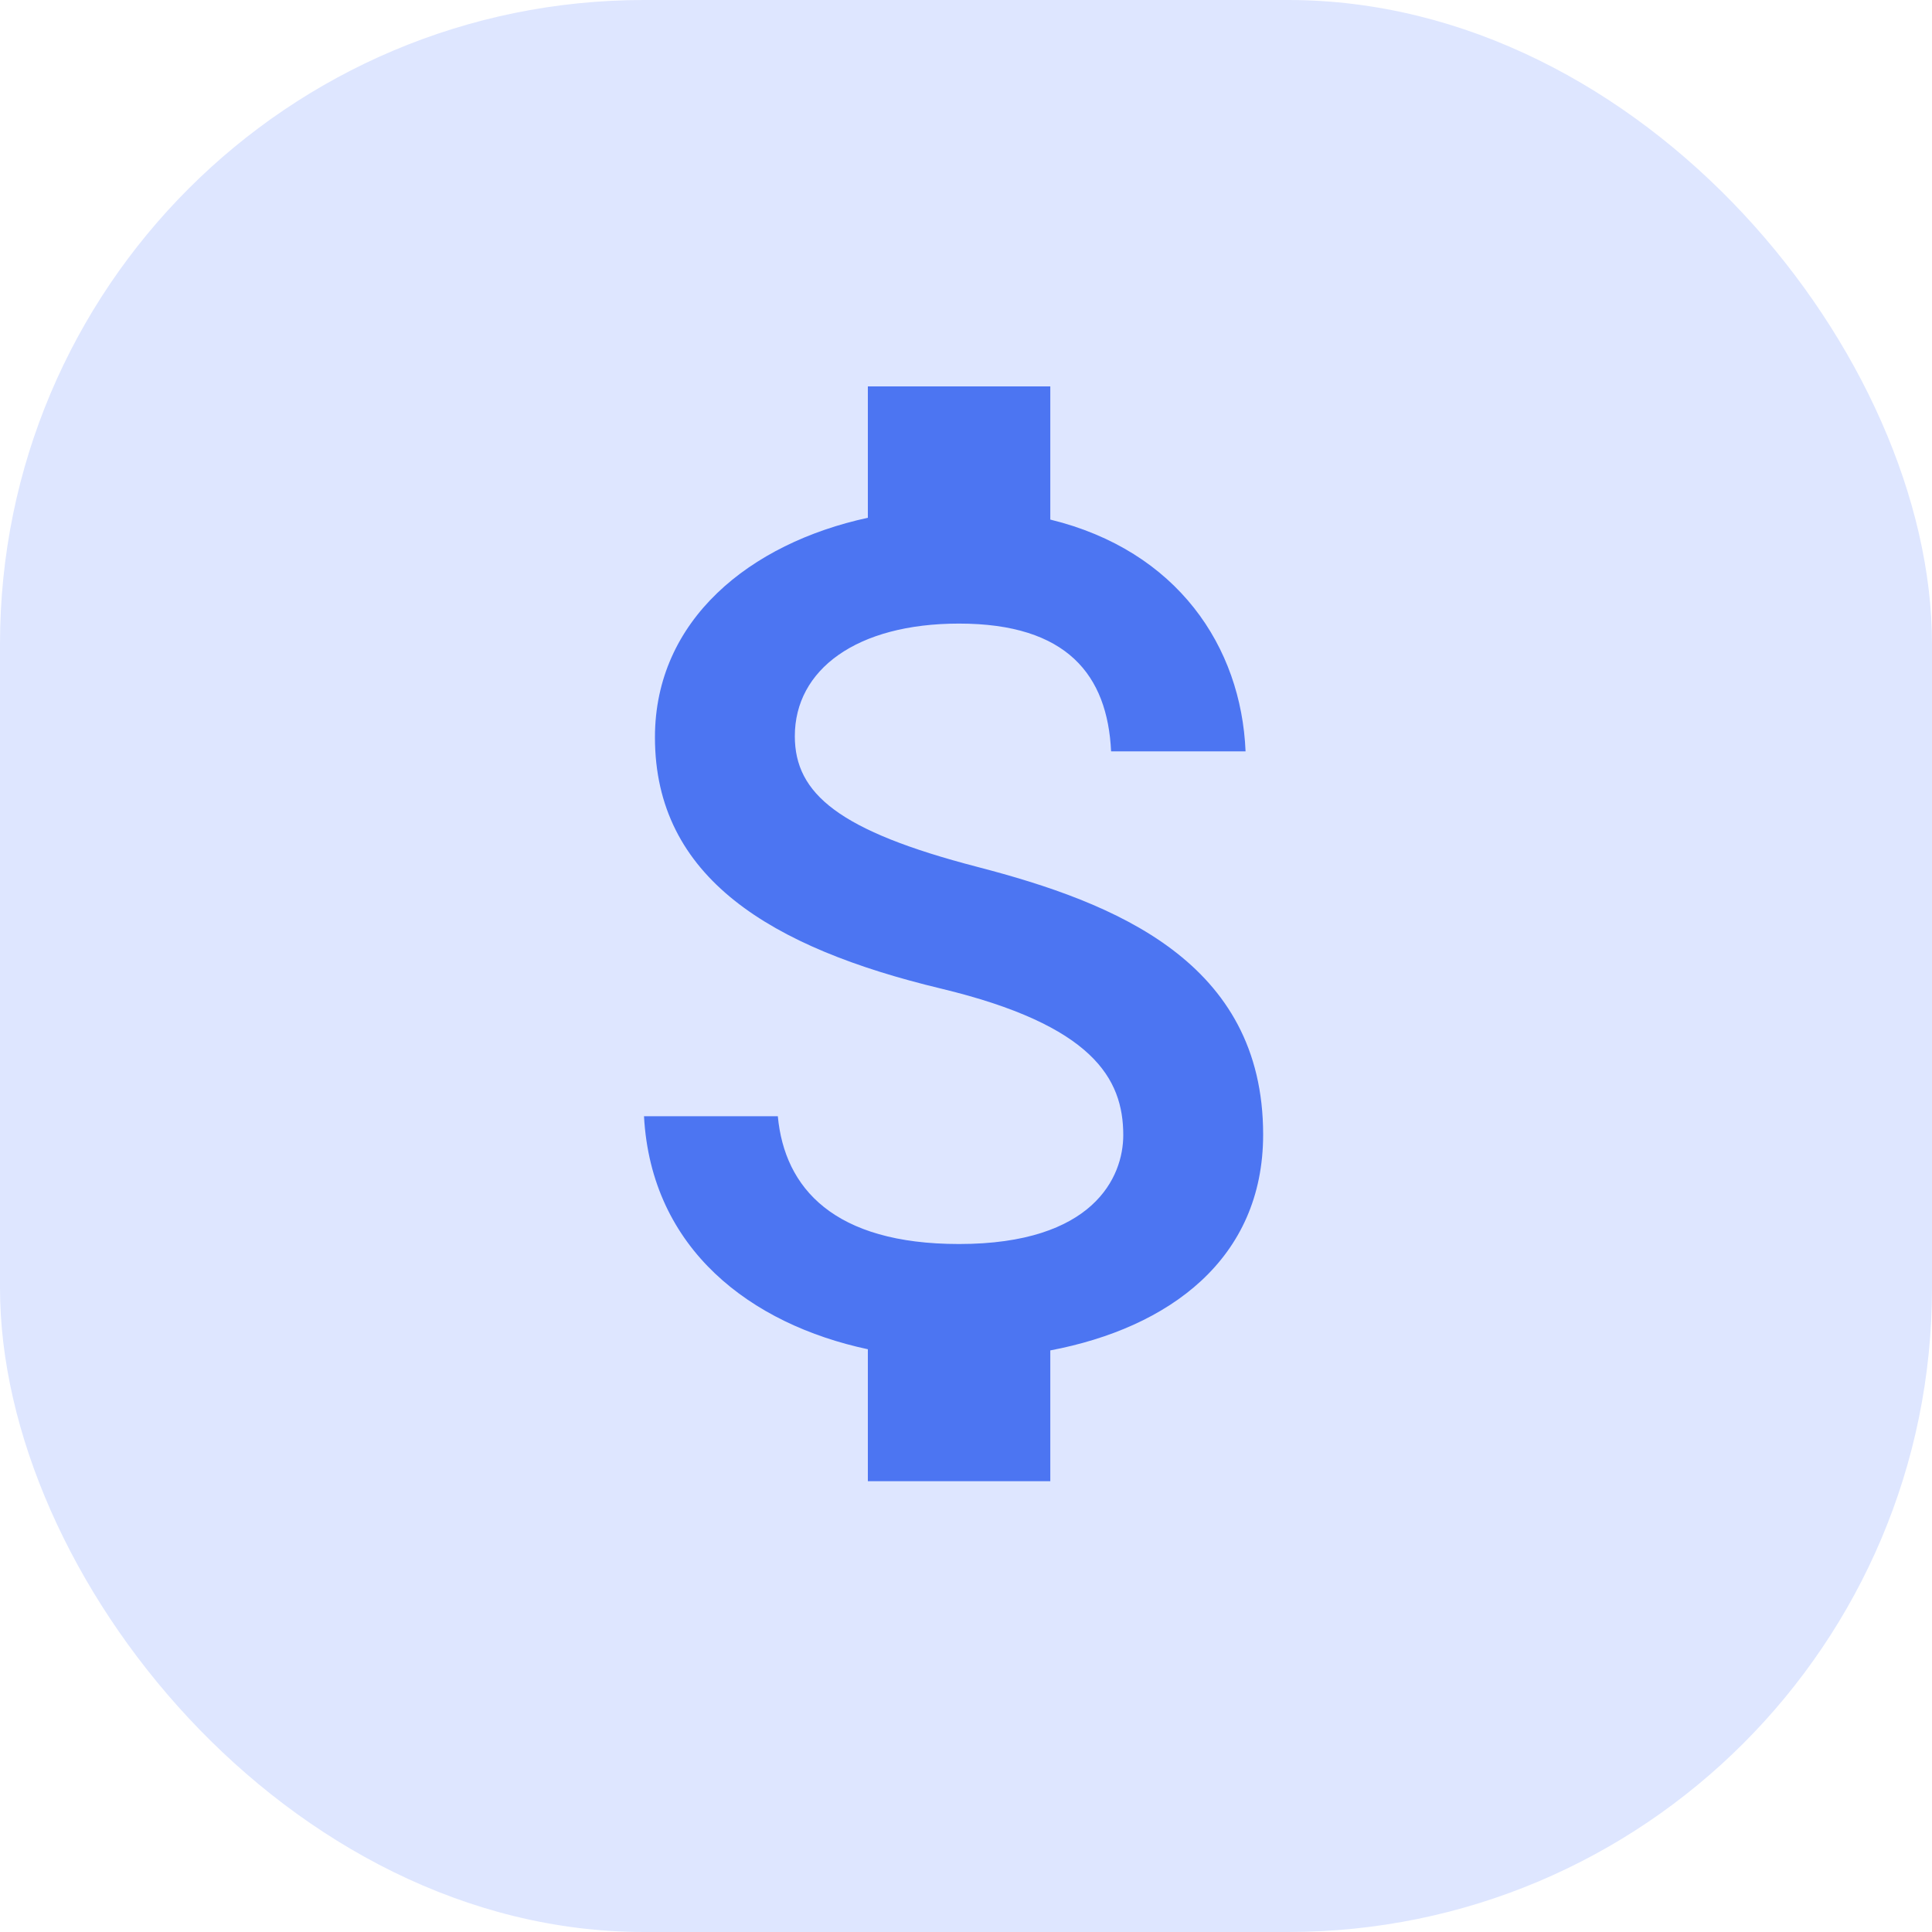
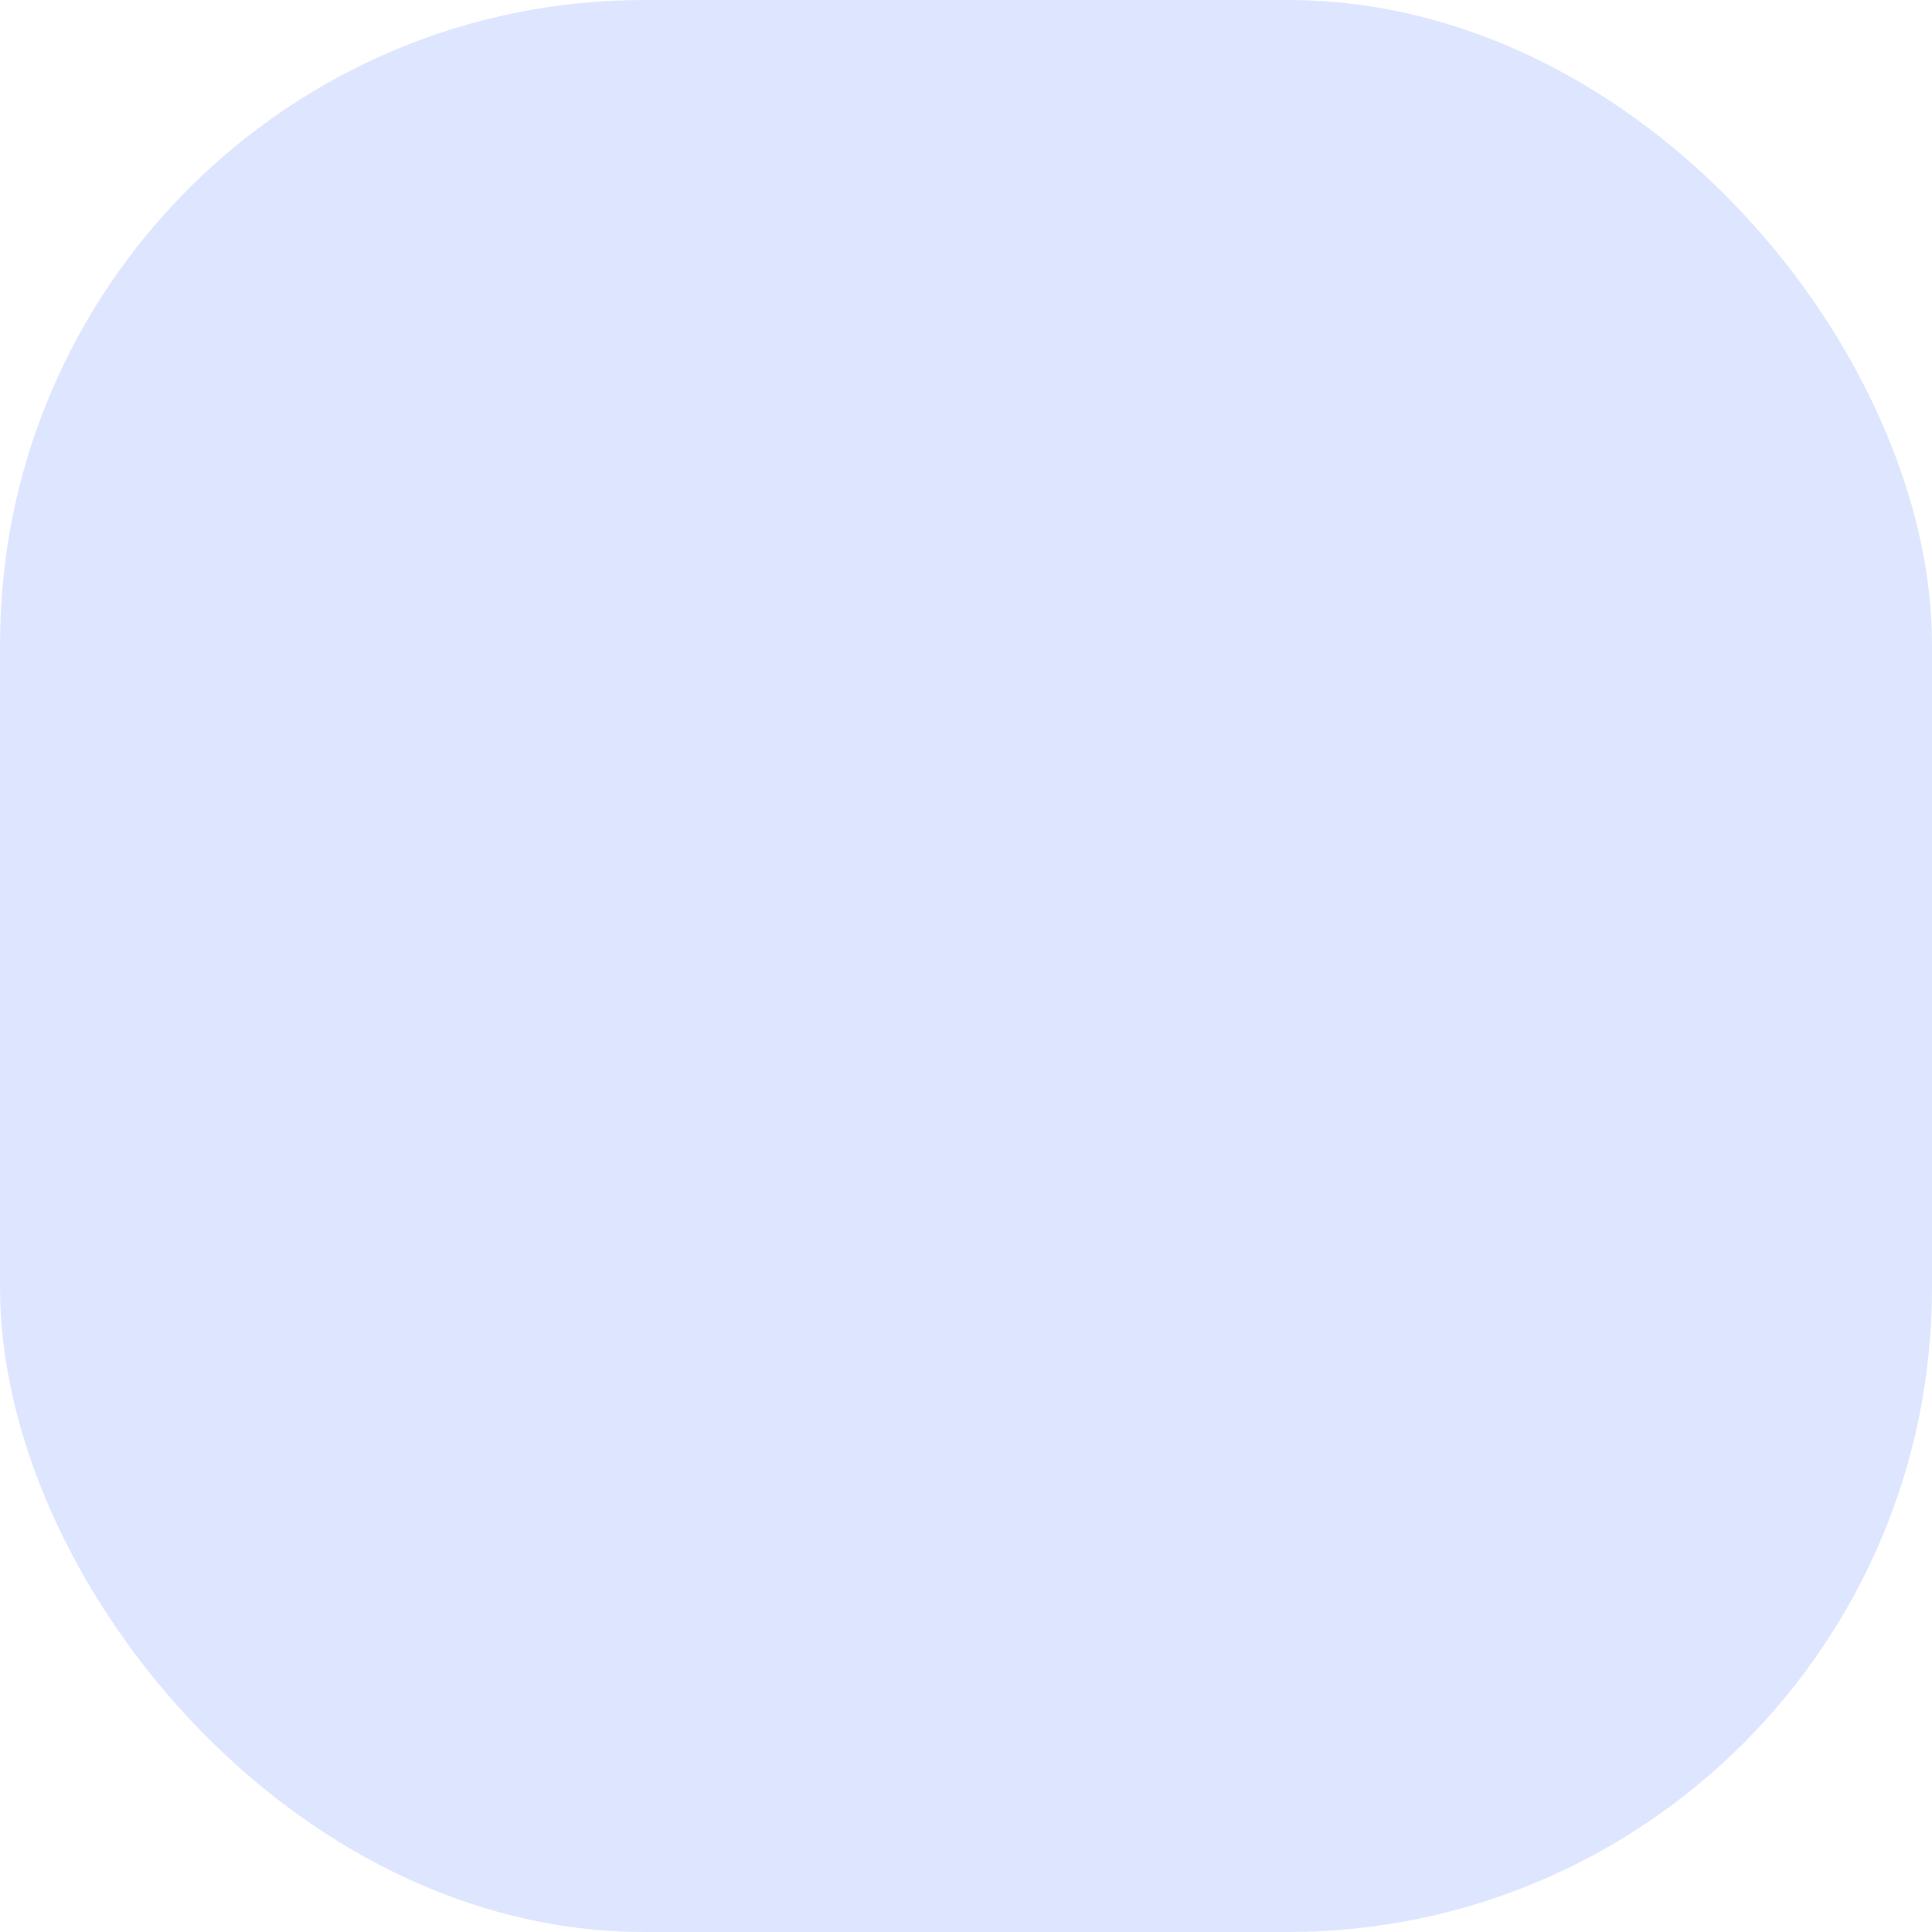
<svg xmlns="http://www.w3.org/2000/svg" width="30" height="30" viewBox="0 0 30 30" fill="none">
  <rect width="30" height="30" rx="10" fill="#DEE6FF" />
-   <path d="M15.176 13.461C13.032 12.904 12.342 12.328 12.342 11.431C12.342 10.401 13.296 9.683 14.892 9.683C16.573 9.683 17.197 10.486 17.253 11.667H19.341C19.274 10.042 18.283 8.55 16.309 8.068V6H13.476V8.04C11.643 8.437 10.17 9.627 10.17 11.449C10.17 13.631 11.974 14.717 14.609 15.35C16.97 15.917 17.442 16.748 17.442 17.626C17.442 18.278 16.979 19.317 14.892 19.317C12.947 19.317 12.182 18.448 12.078 17.333H10C10.113 19.402 11.662 20.563 13.476 20.951V23H16.309V20.969C18.151 20.62 19.614 19.553 19.614 17.617C19.614 14.934 17.319 14.018 15.176 13.461Z" fill="#4C75F2" />
</svg>